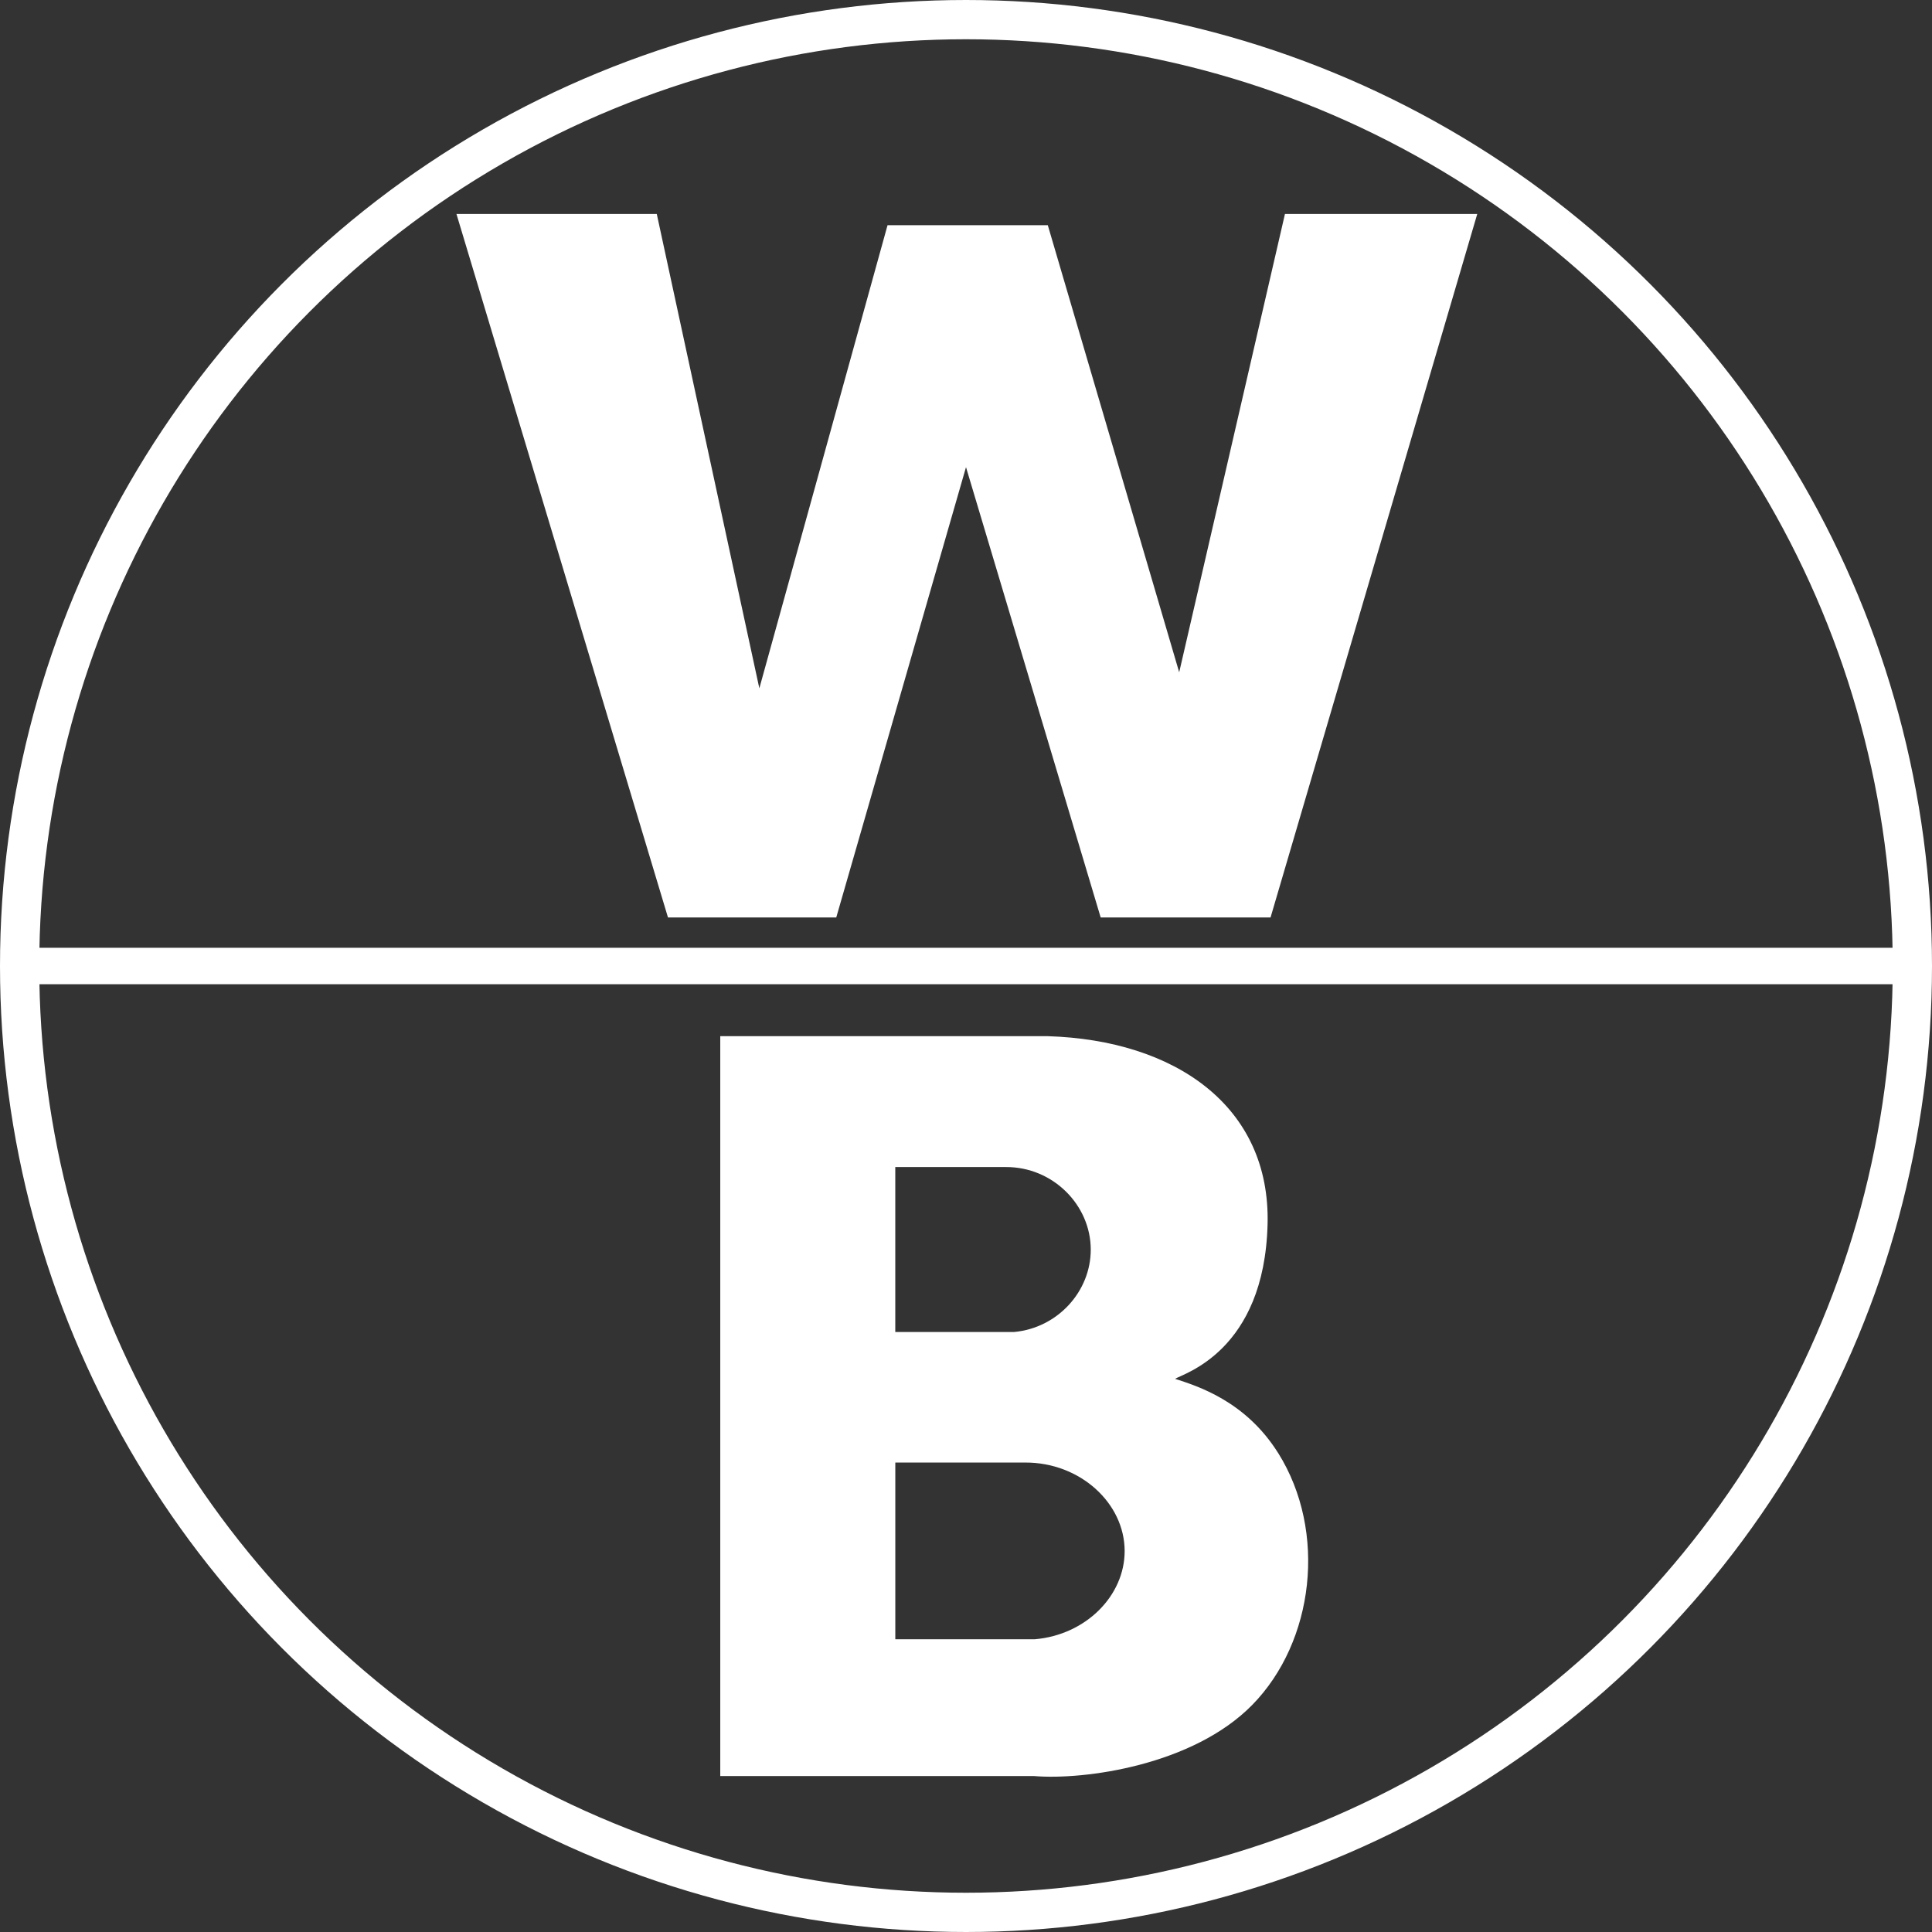
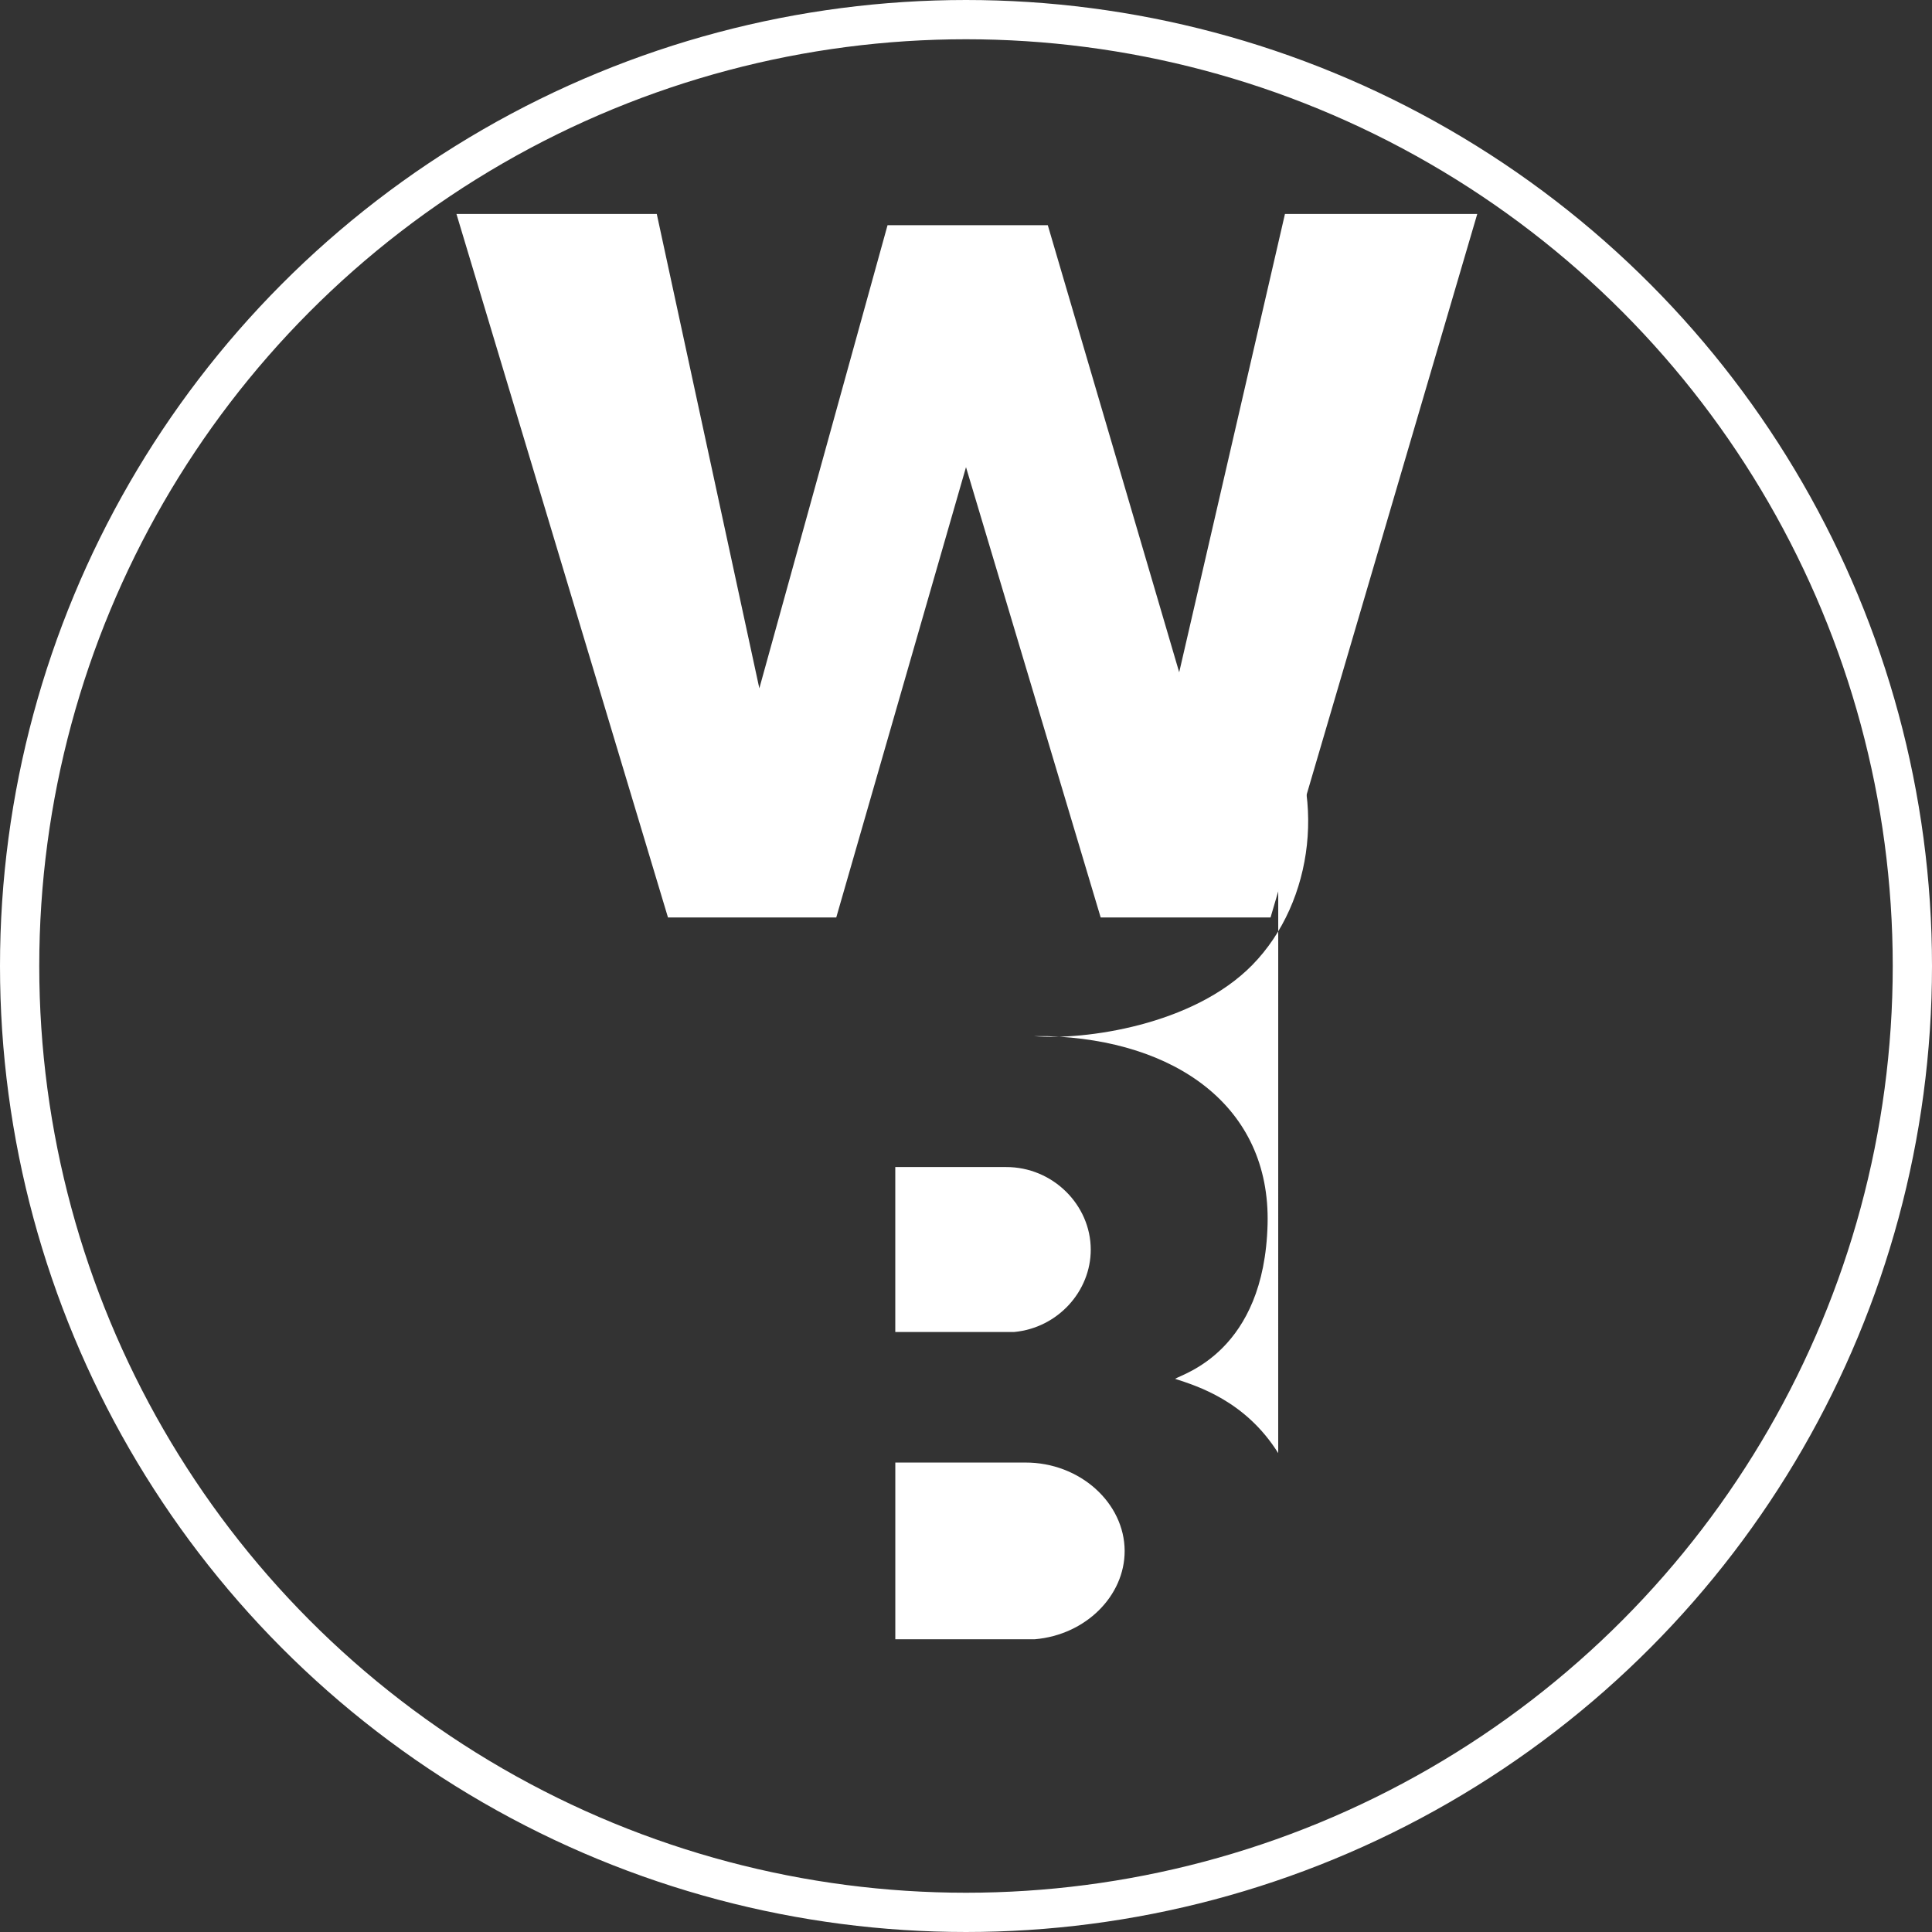
<svg xmlns="http://www.w3.org/2000/svg" id="Ebene_1" viewBox="0 0 689 689">
  <rect x="0" y="0" width="689" height="689" fill="#333333" stroke="none" />
  <defs>
    <style> .cls-1, .cls-2, .cls-3 { fill: none; } .cls-2 { stroke-width: 14px; } .cls-2, .cls-3 { stroke: #fff; } .cls-3 { stroke-width: 13px; } .cls-4 { fill: #fff; } </style>
  </defs>
  <g id="Gruppe_999">
    <g id="Ellipse_354">
      <circle class="cls-1" cx="344.5" cy="344.5" r="344.5" />
      <circle class="cls-2" cx="344.5" cy="344.5" r="337.5" />
    </g>
-     <line id="Linie_47" class="cls-3" x1="9.5" y1="344.5" x2="681.5" y2="344.5" />
-     <path class="cls-4" d="M455.84,518.22c-11.65-18.62-28.85-23.92-36.77-26.49,2.78-1.85,31.82-9.73,32.98-55.15,1.08-42.17-33.12-65.67-78.4-67.05h-116.79v263.86h111.93c17.86,1.48,56.62-3.77,77.82-25.4,22.06-22.51,26.76-61.77,9.24-89.77ZM319.29,416.2h39.48c16.69-.06,30.19,13.51,30.22,29.41.03,14.9-11.77,27.96-27.3,29.41h-42.41v-58.82ZM369.05,584.61h-49.76v-63.03h46.33c19.58-.06,35.42,14.48,35.46,31.51.03,15.96-13.81,29.95-32.03,31.51Z" />
+     <path class="cls-4" d="M455.84,518.22c-11.65-18.62-28.85-23.92-36.77-26.49,2.78-1.85,31.82-9.73,32.98-55.15,1.08-42.17-33.12-65.67-78.4-67.05h-116.79h111.93c17.86,1.48,56.62-3.77,77.82-25.4,22.06-22.51,26.76-61.77,9.24-89.77ZM319.29,416.2h39.48c16.69-.06,30.19,13.51,30.22,29.41.03,14.9-11.77,27.96-27.3,29.41h-42.41v-58.82ZM369.05,584.61h-49.76v-63.03h46.33c19.58-.06,35.42,14.48,35.46,31.51.03,15.96-13.81,29.95-32.03,31.51Z" />
    <polygon class="cls-4" points="162.78 76.3 238.22 327.19 298.23 327.19 344.5 166.6 392.53 327.19 453.11 327.19 526.83 76.3 458.25 76.3 420.53 239.75 373.67 80.31 316.52 80.31 270.8 245.47 234.22 76.3 162.78 76.3" />
  </g>
</svg>